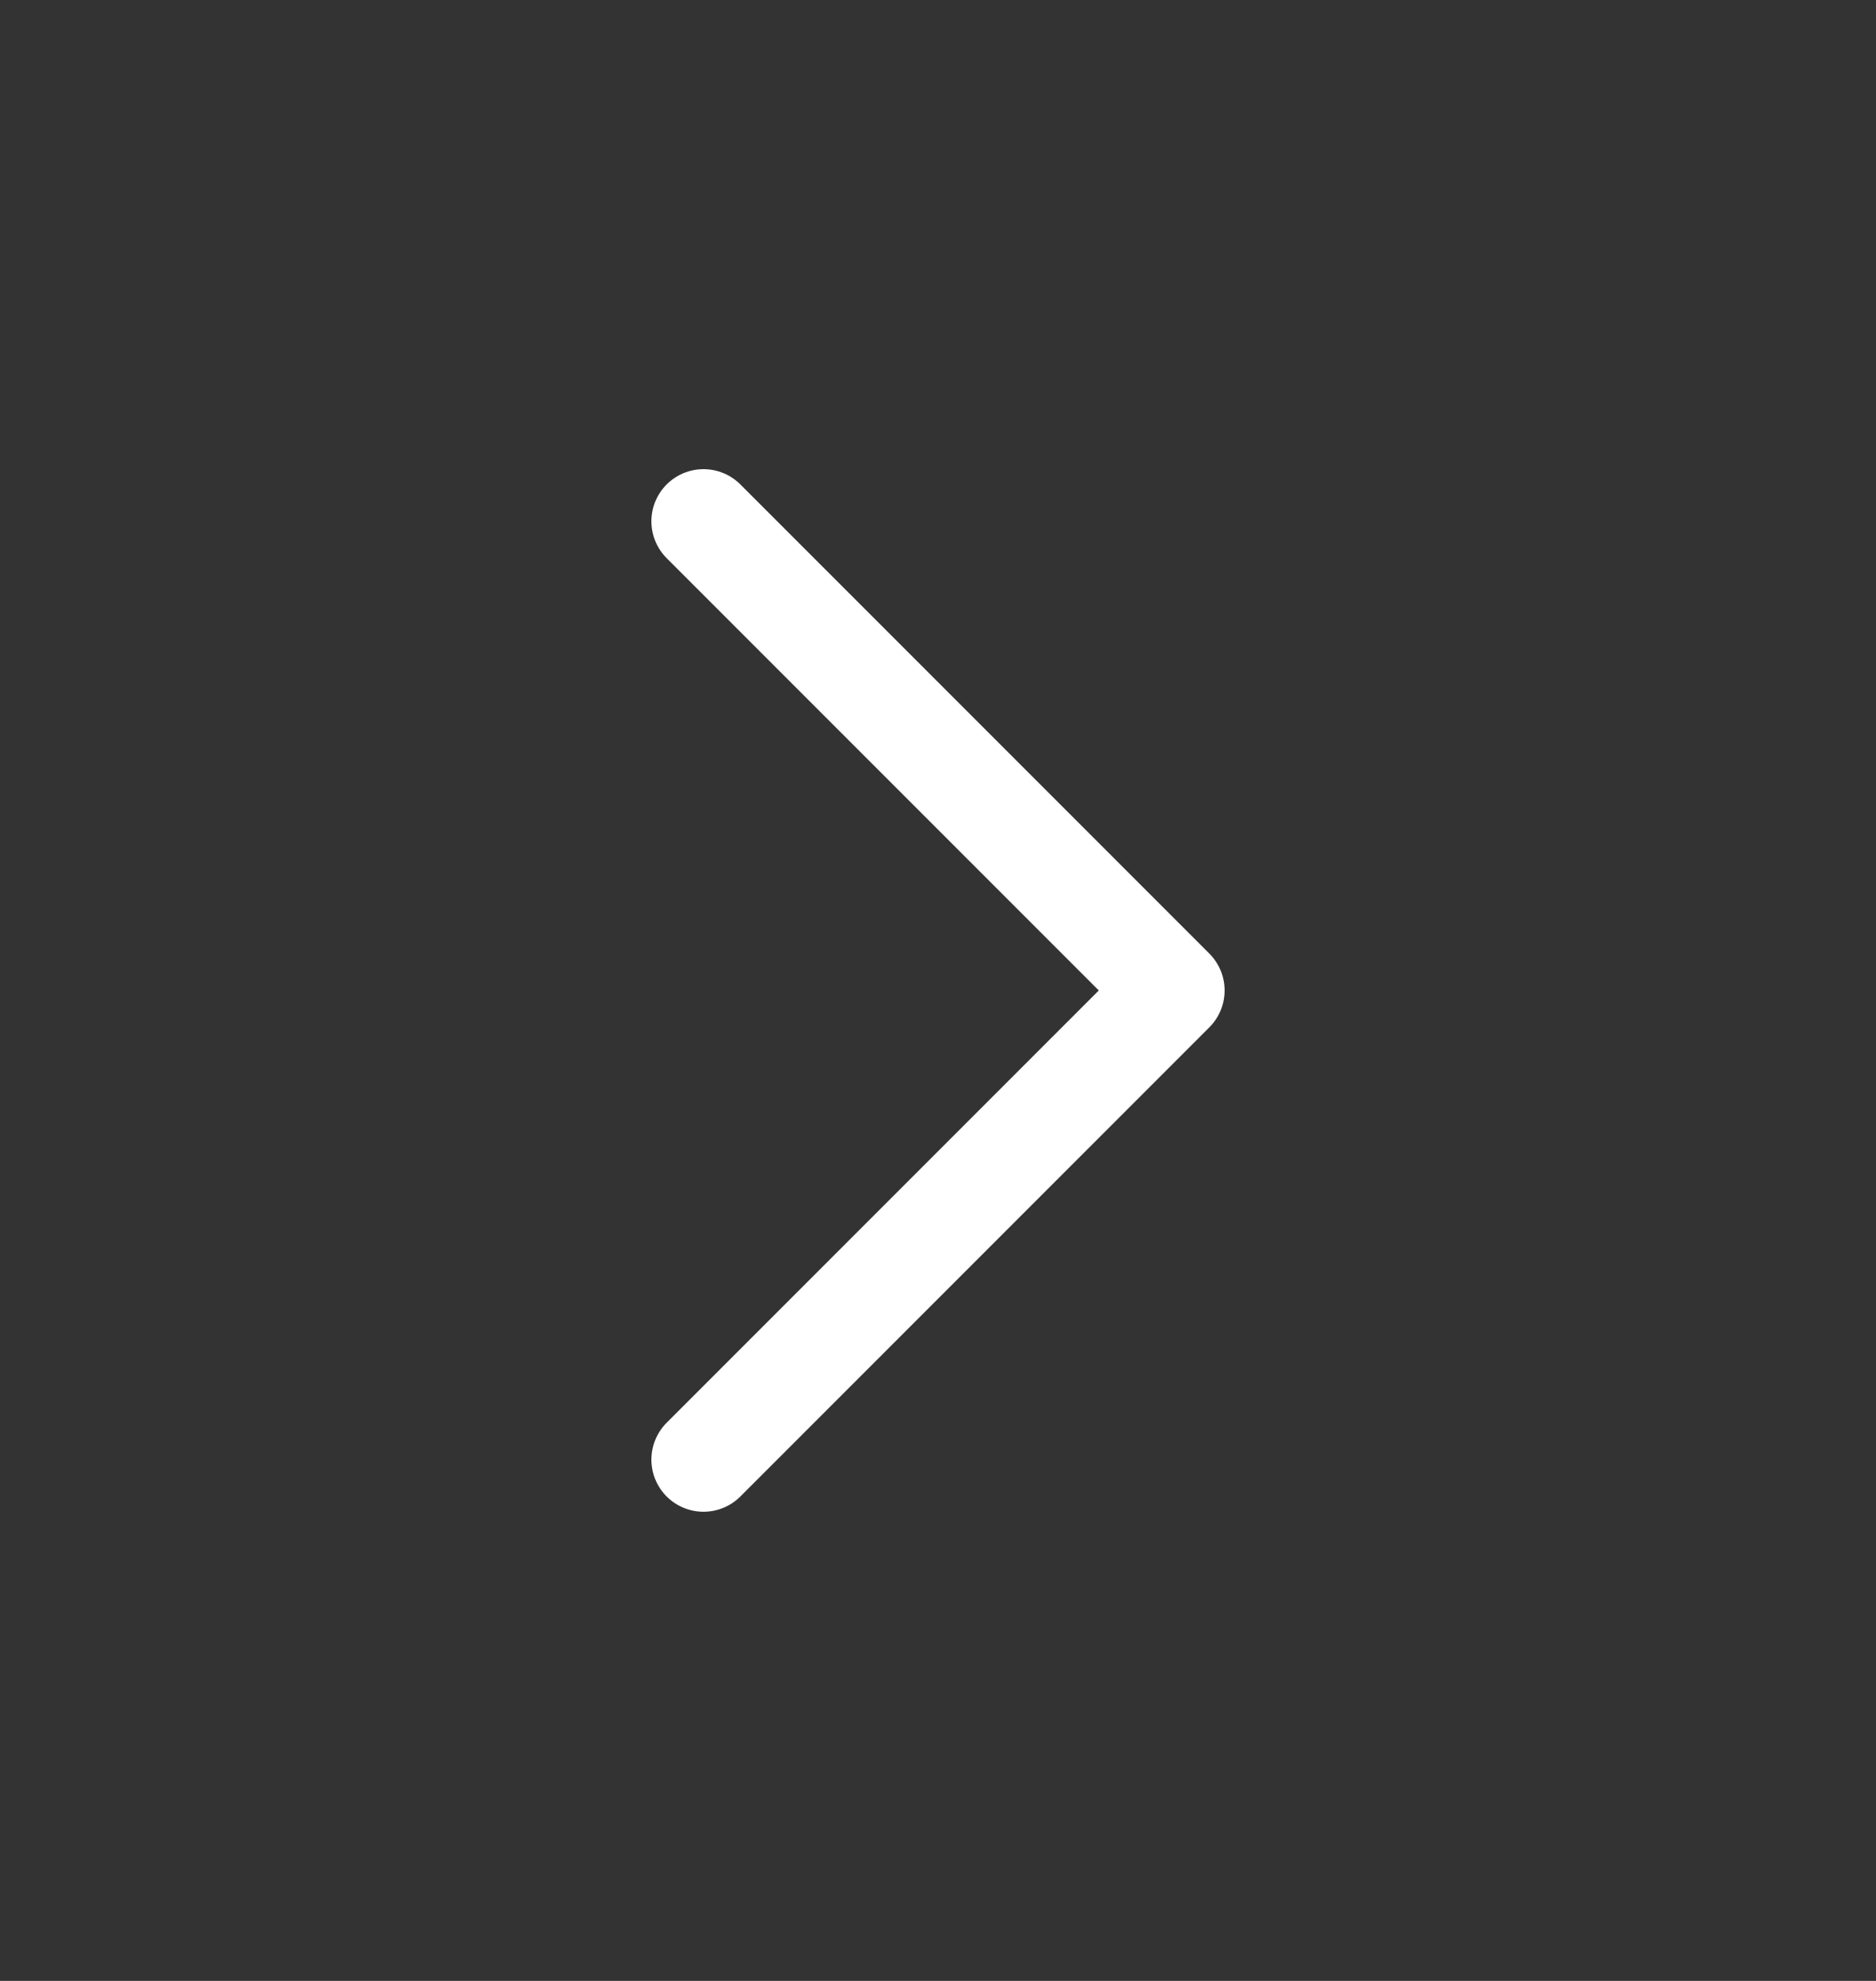
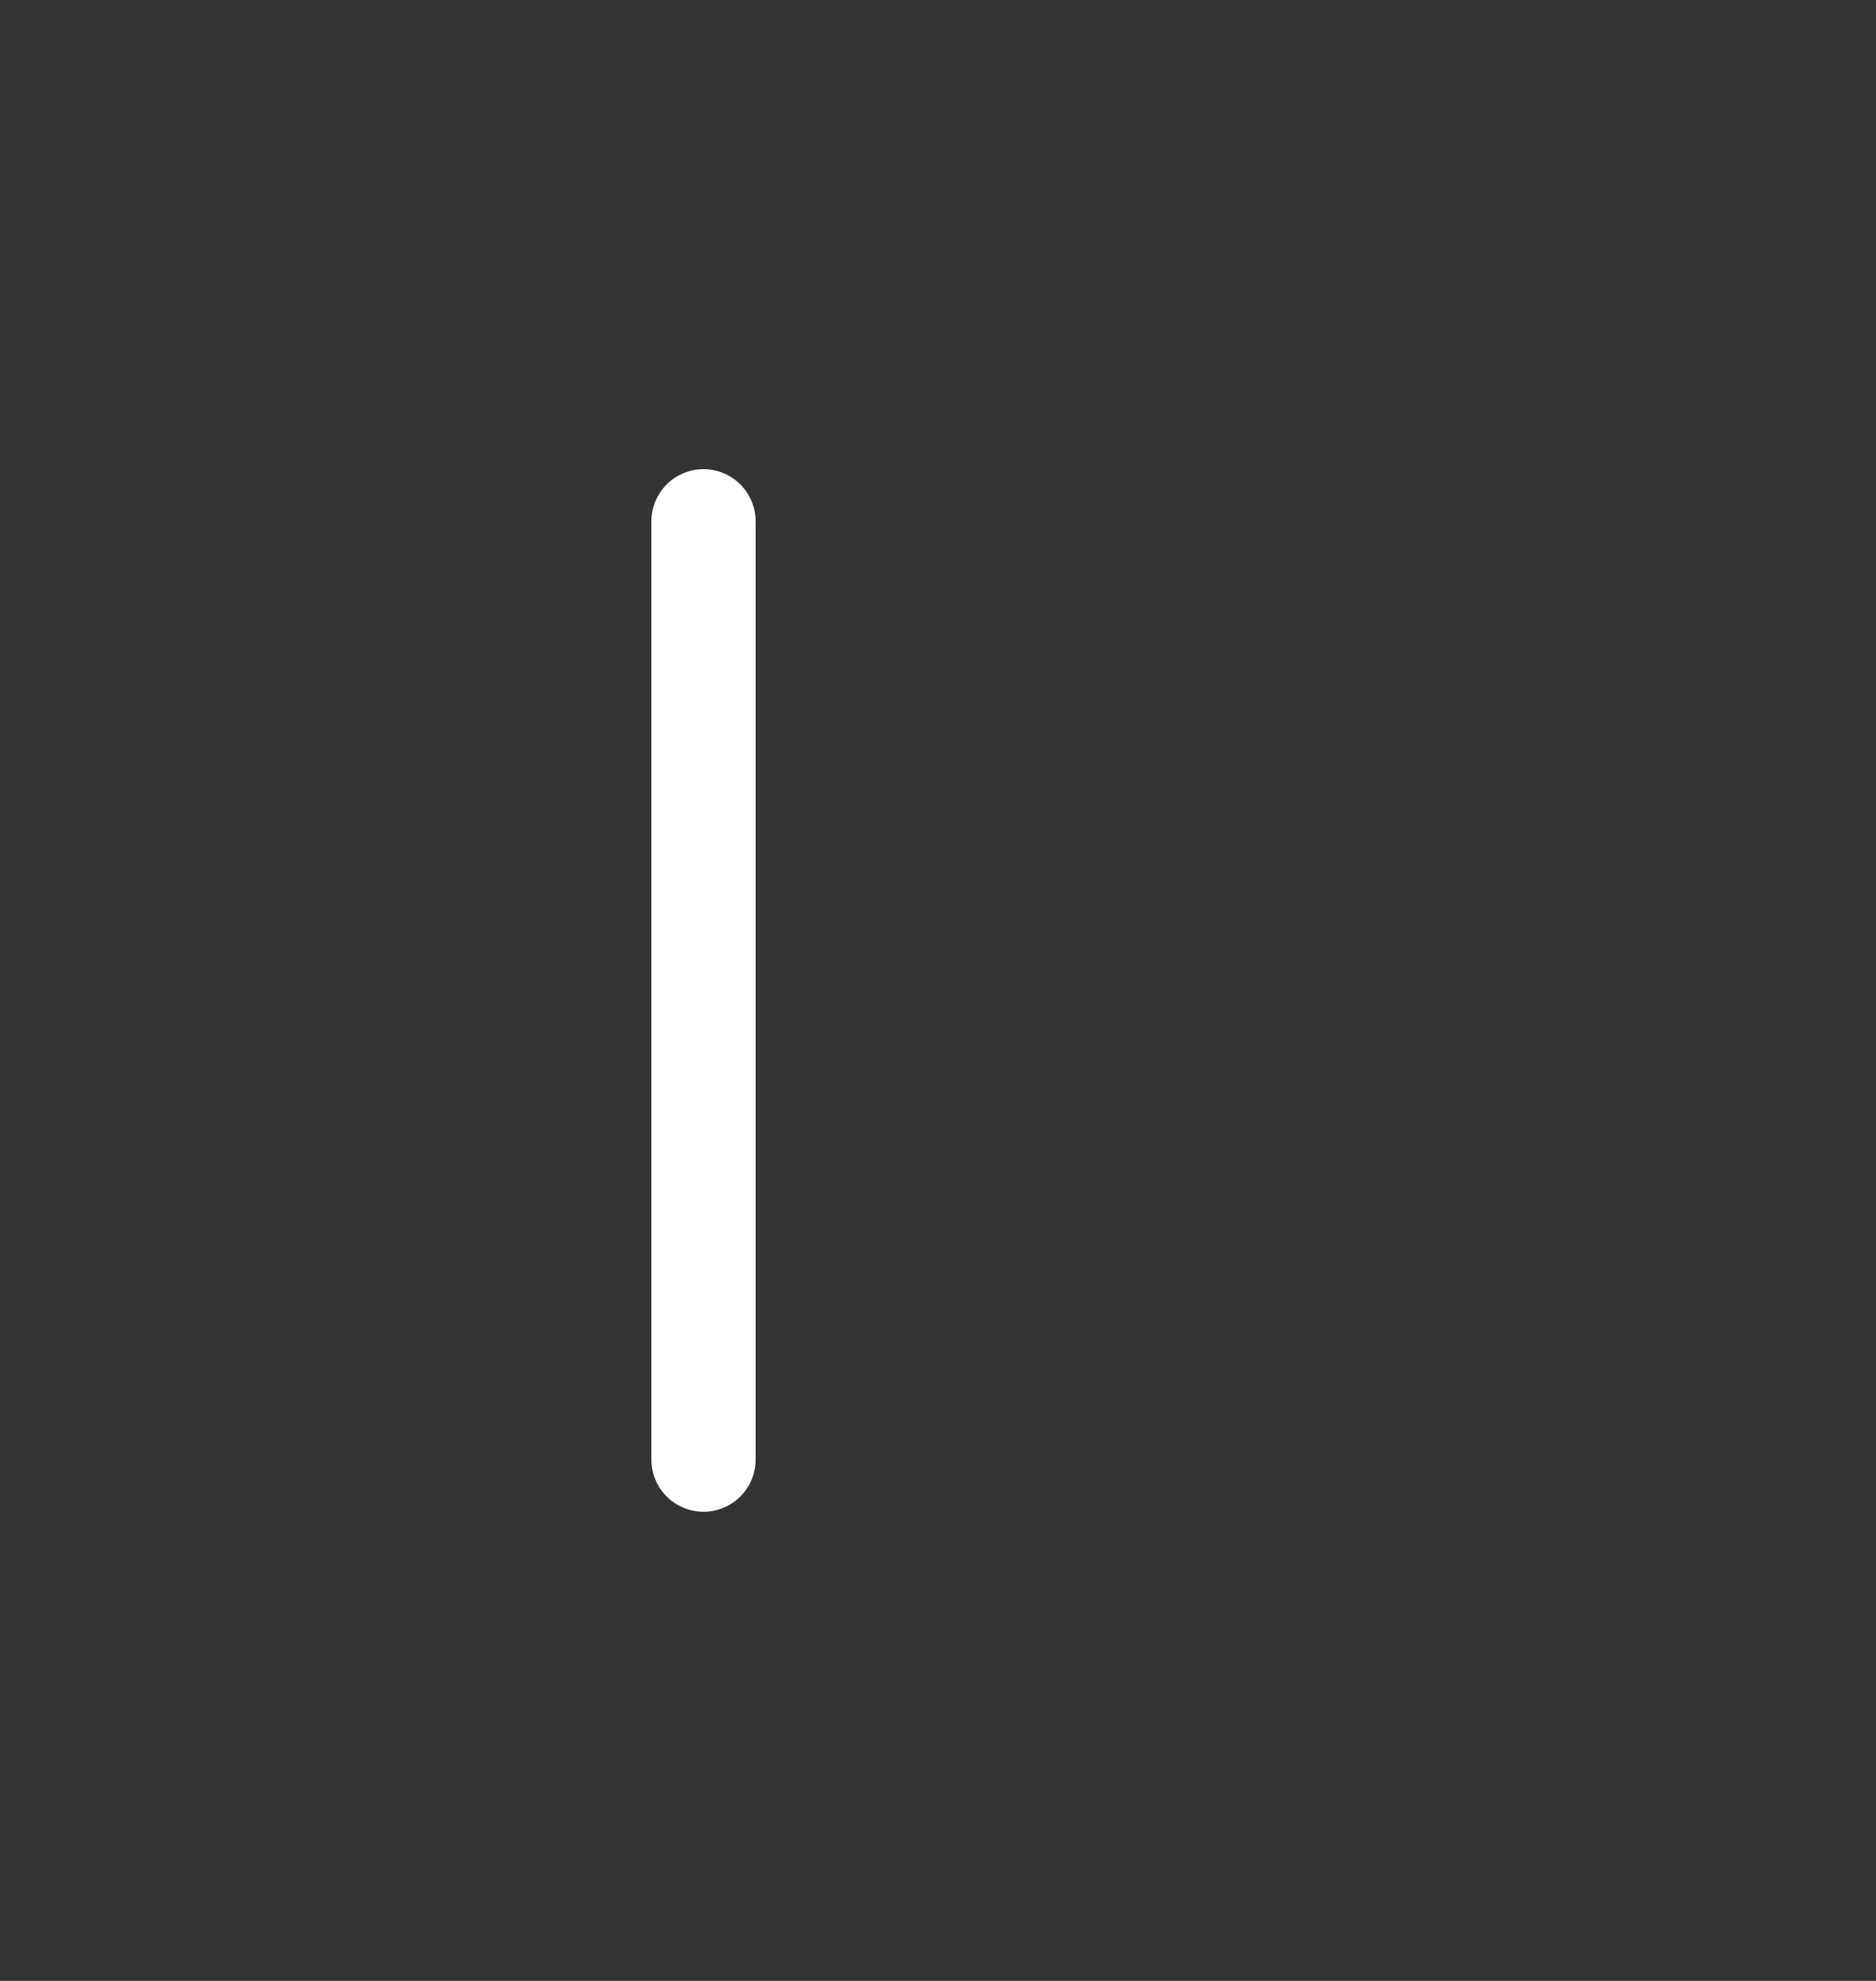
<svg xmlns="http://www.w3.org/2000/svg" width="18" height="19" viewBox="0 0 18 19" fill="none">
  <rect x="0" y="0" width="18" height="19" fill="#333333" stroke="none" />
  <g id="chevron">
-     <path id="Vector" d="M6.75 14L11.25 9.5L6.75 5" stroke="white" stroke-linecap="round" stroke-linejoin="round" />
+     <path id="Vector" d="M6.75 14L6.75 5" stroke="white" stroke-linecap="round" stroke-linejoin="round" />
  </g>
</svg>